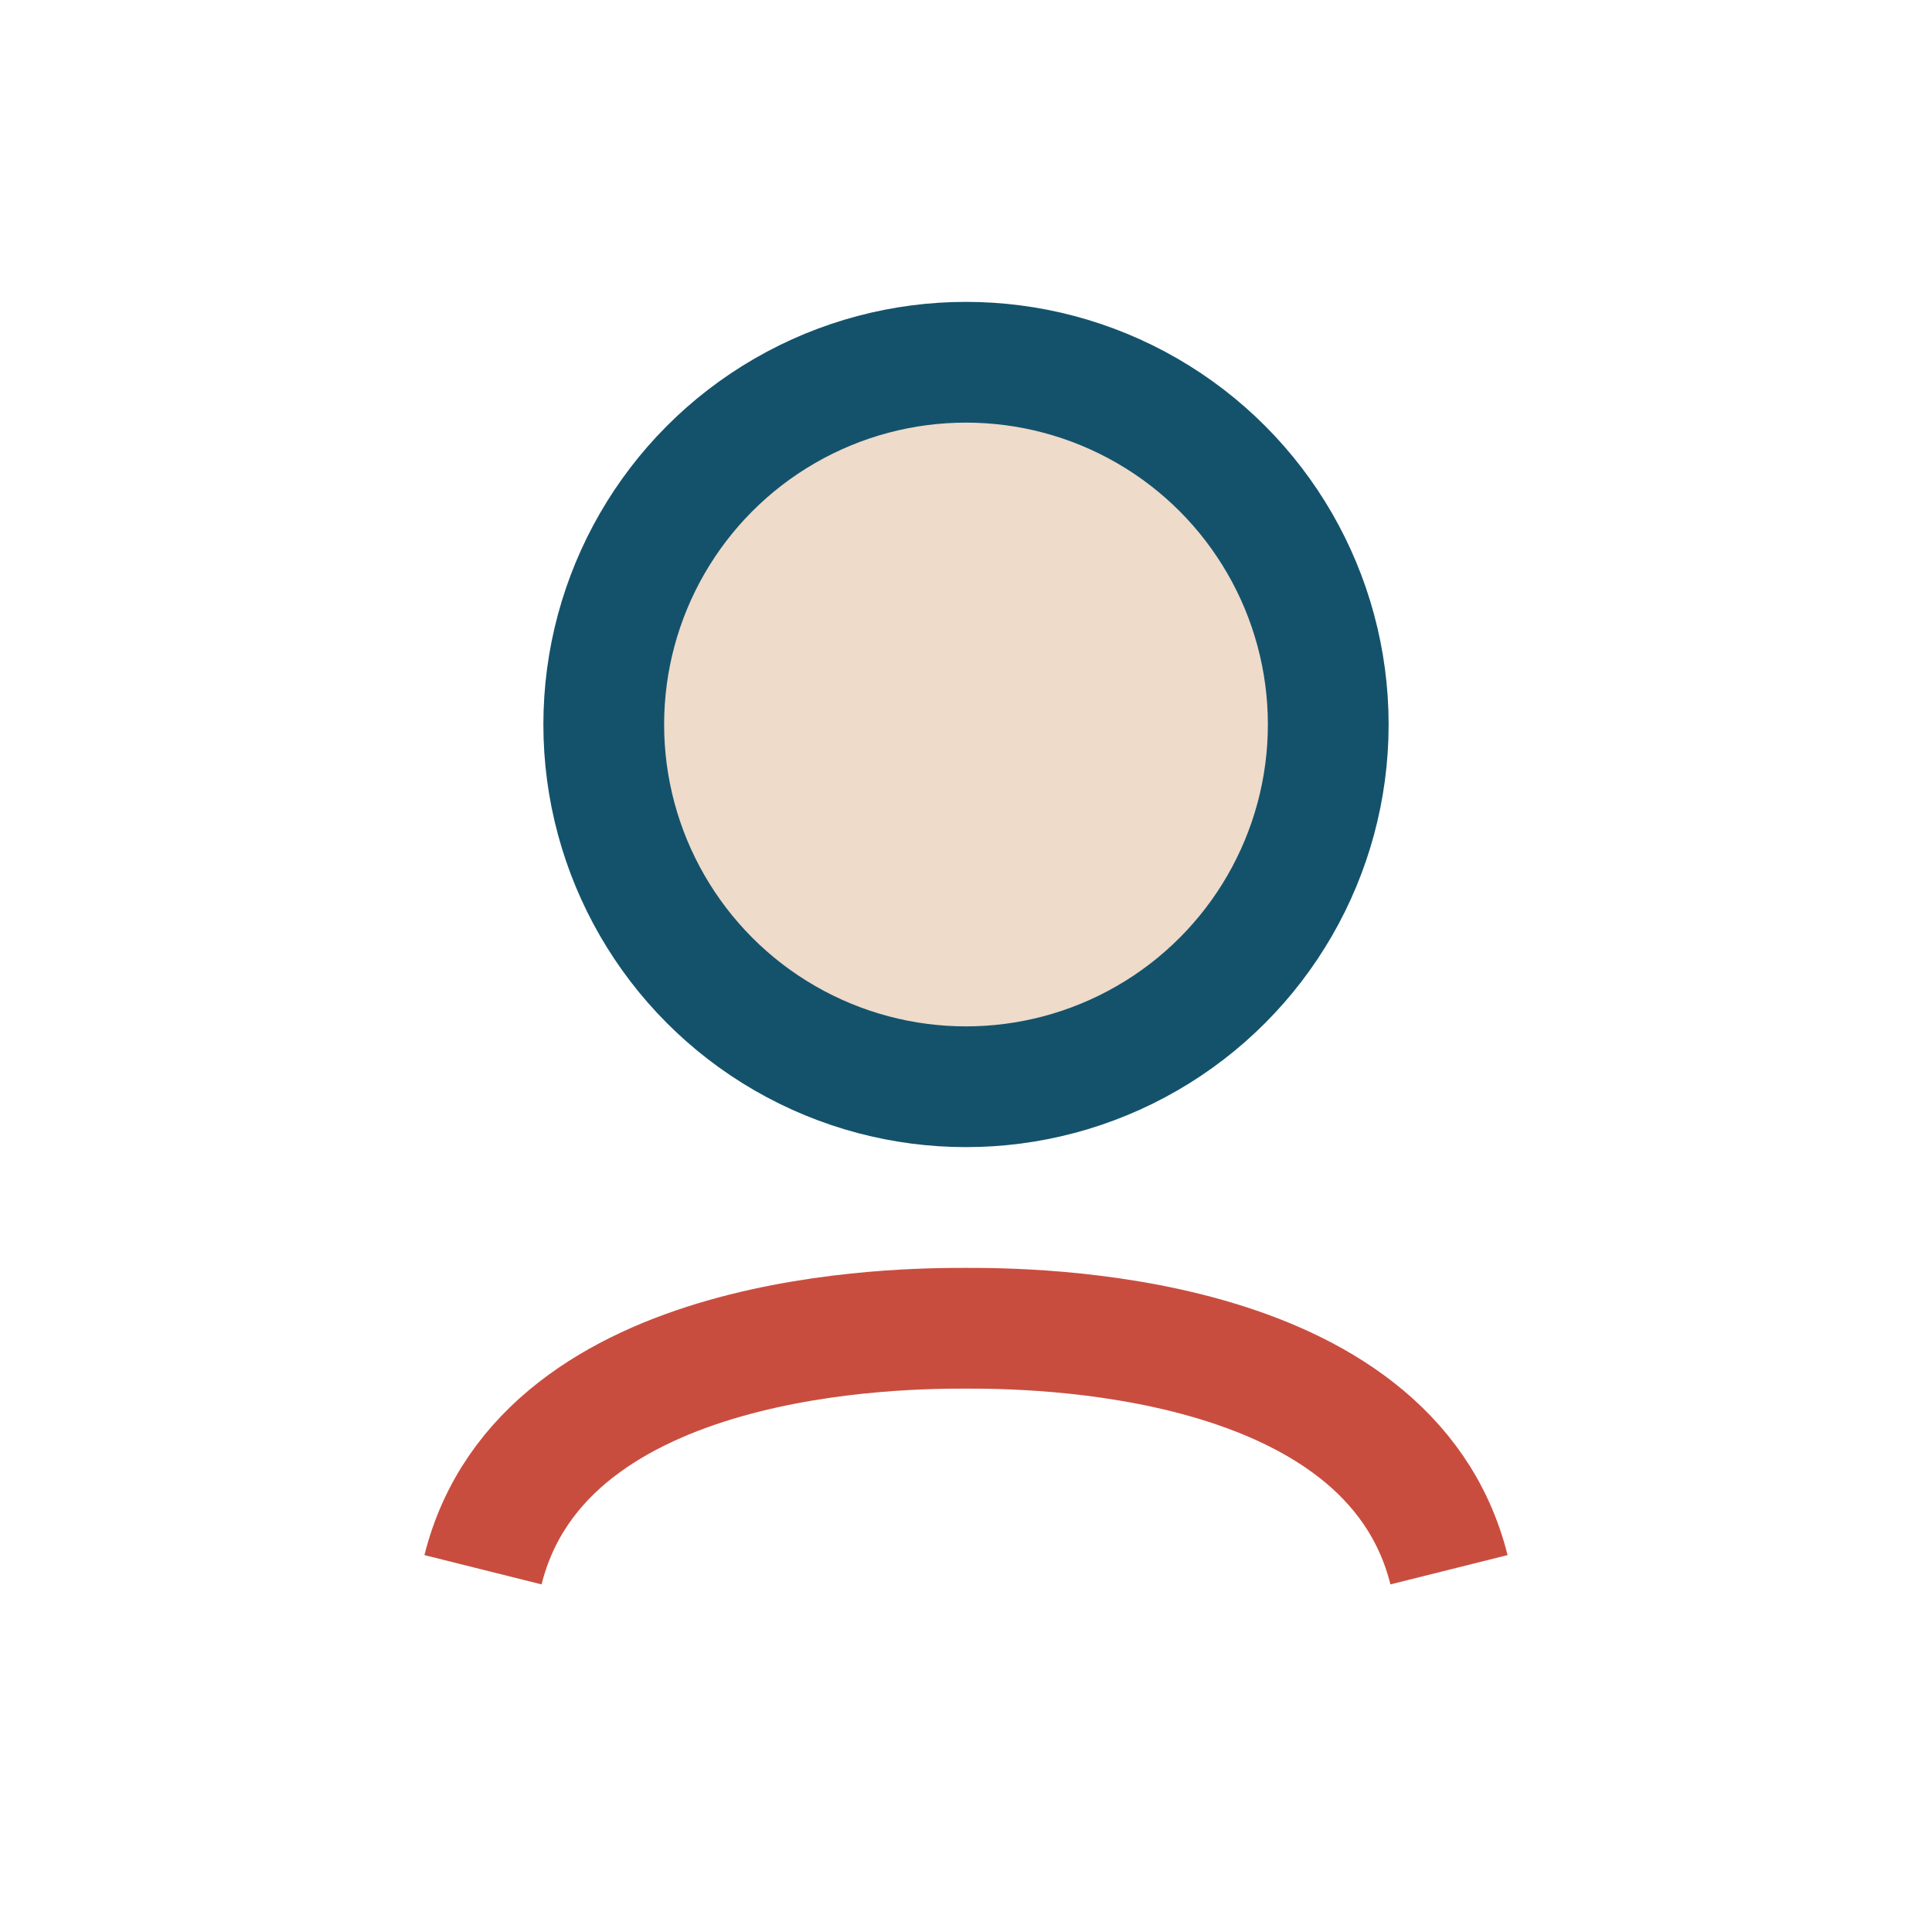
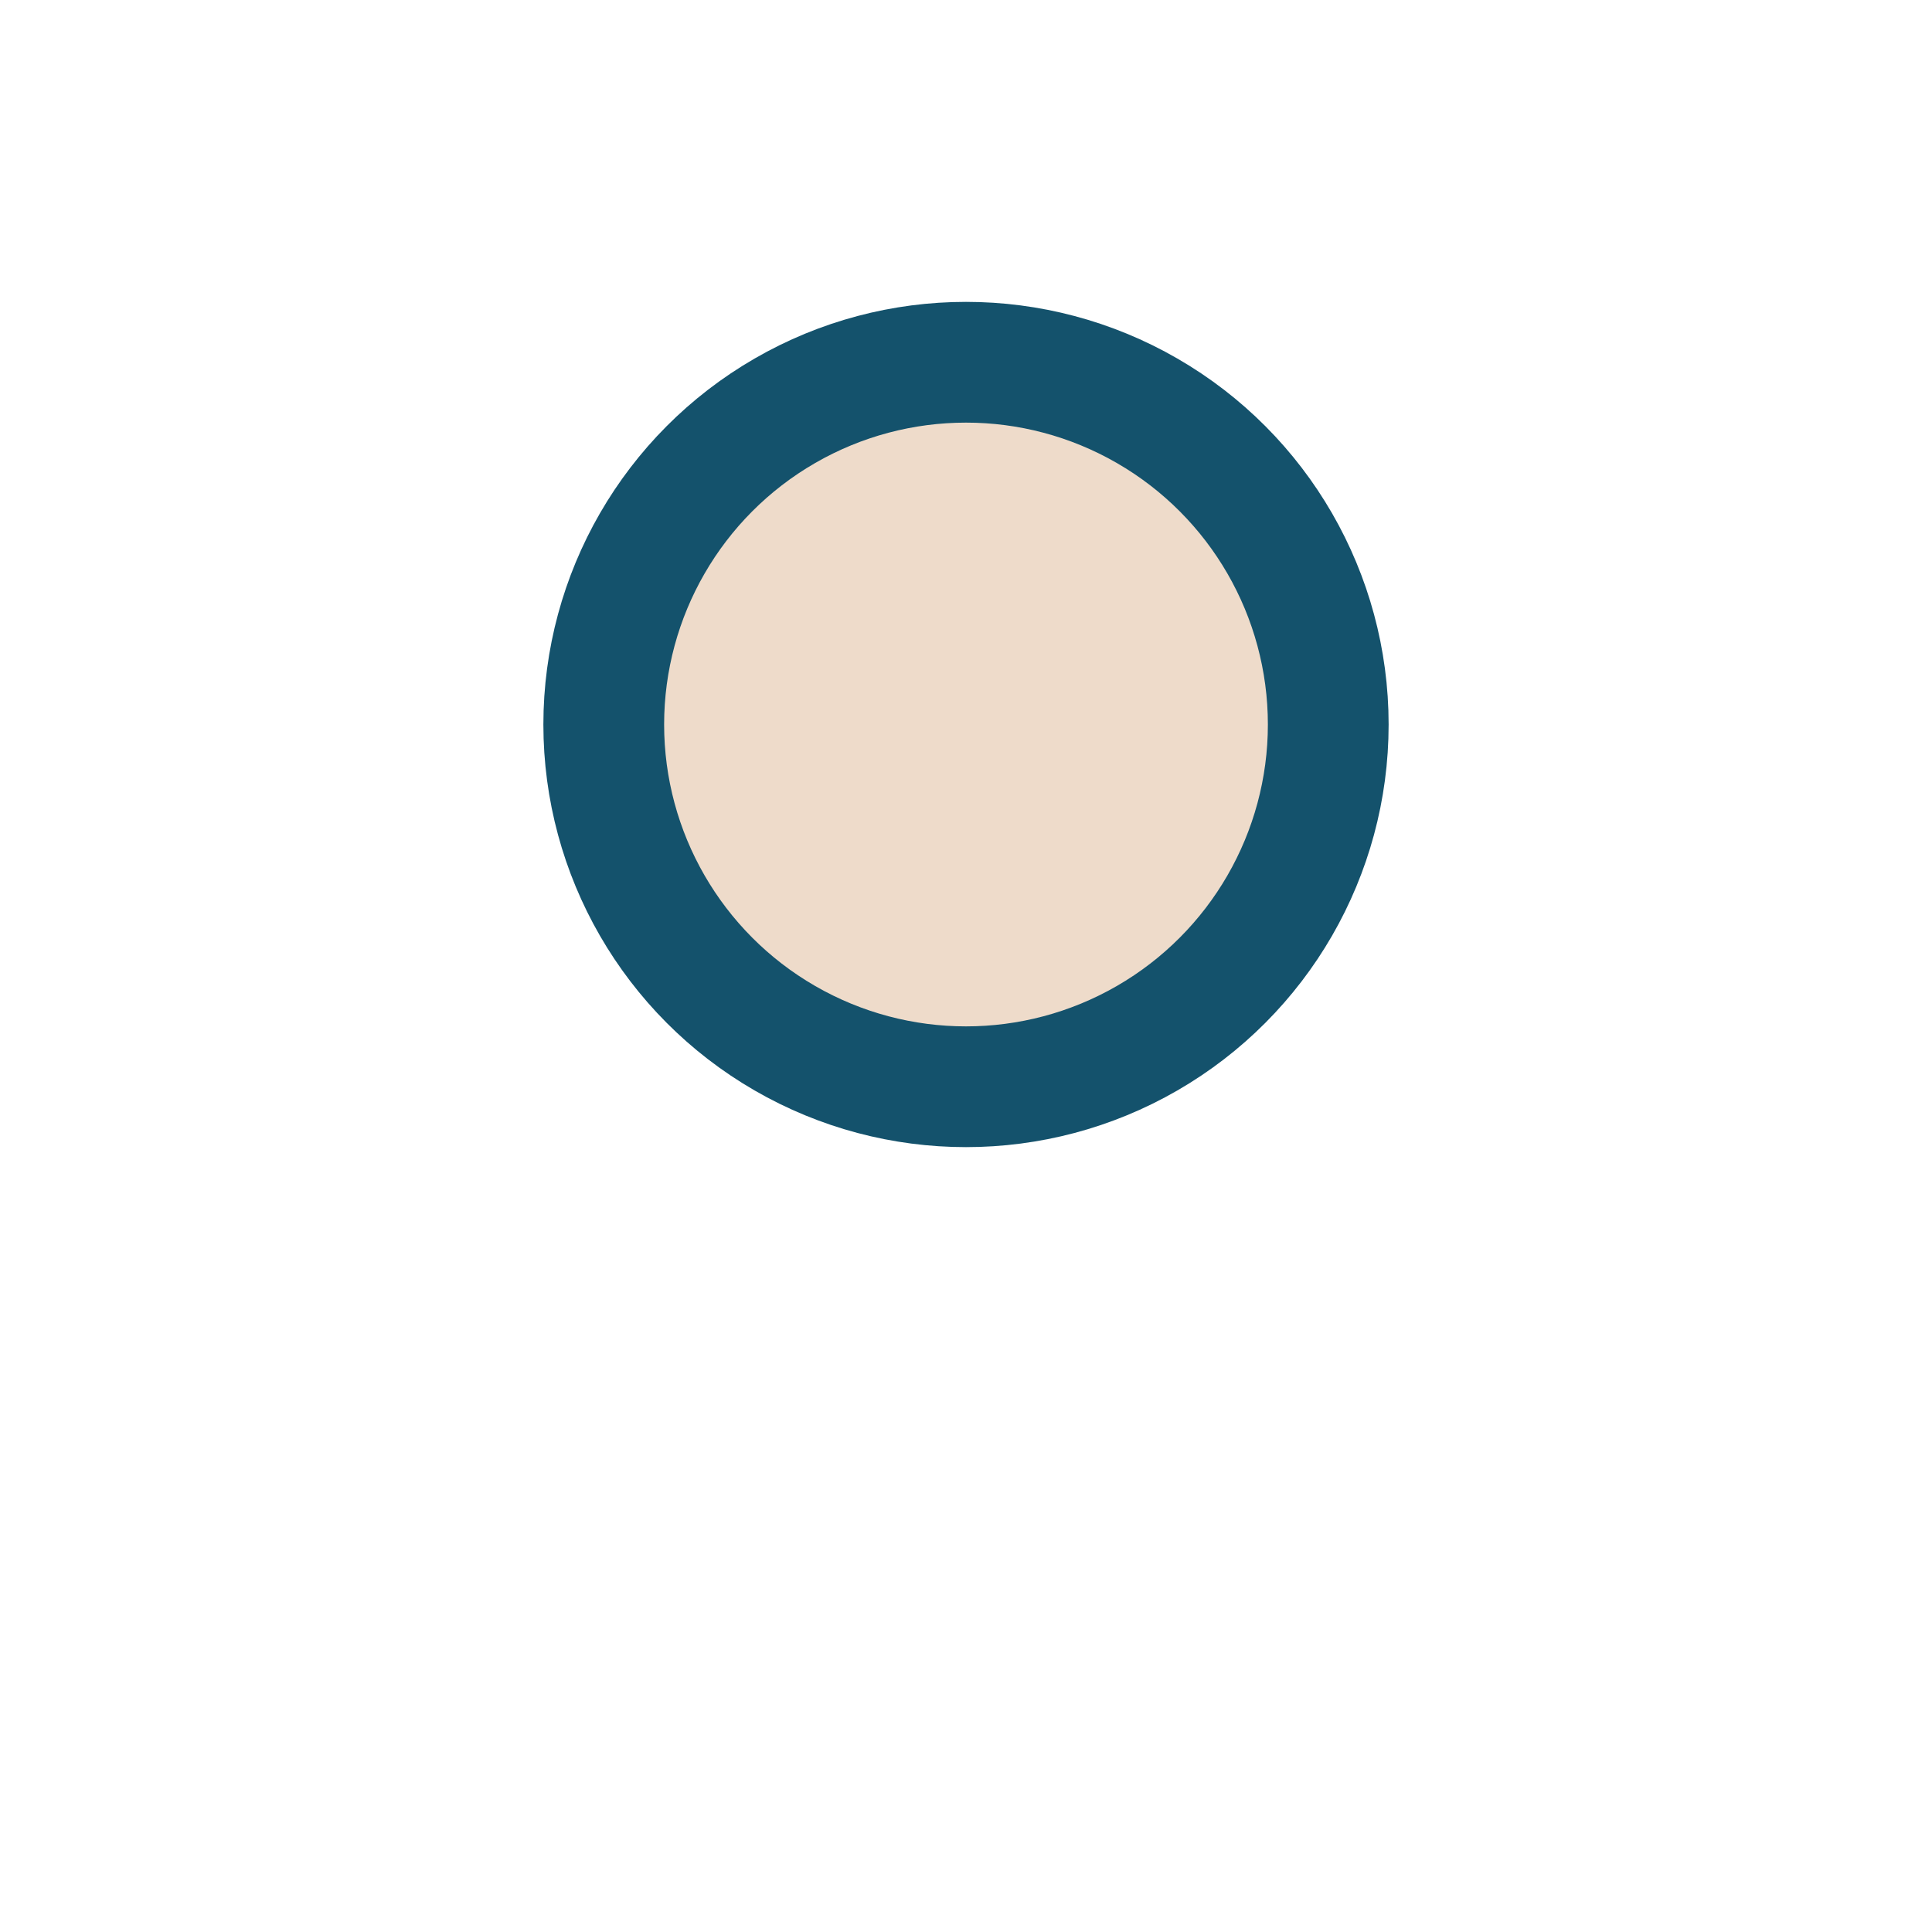
<svg xmlns="http://www.w3.org/2000/svg" width="32" height="32" viewBox="0 0 32 32">
  <circle cx="16" cy="12" r="6" fill="#EEDBCA" stroke="#14526C" stroke-width="2" />
-   <path d="M8 26c1-4 7-4 8-4s7 0 8 4" fill="none" stroke="#C94D3F" stroke-width="2" />
</svg>